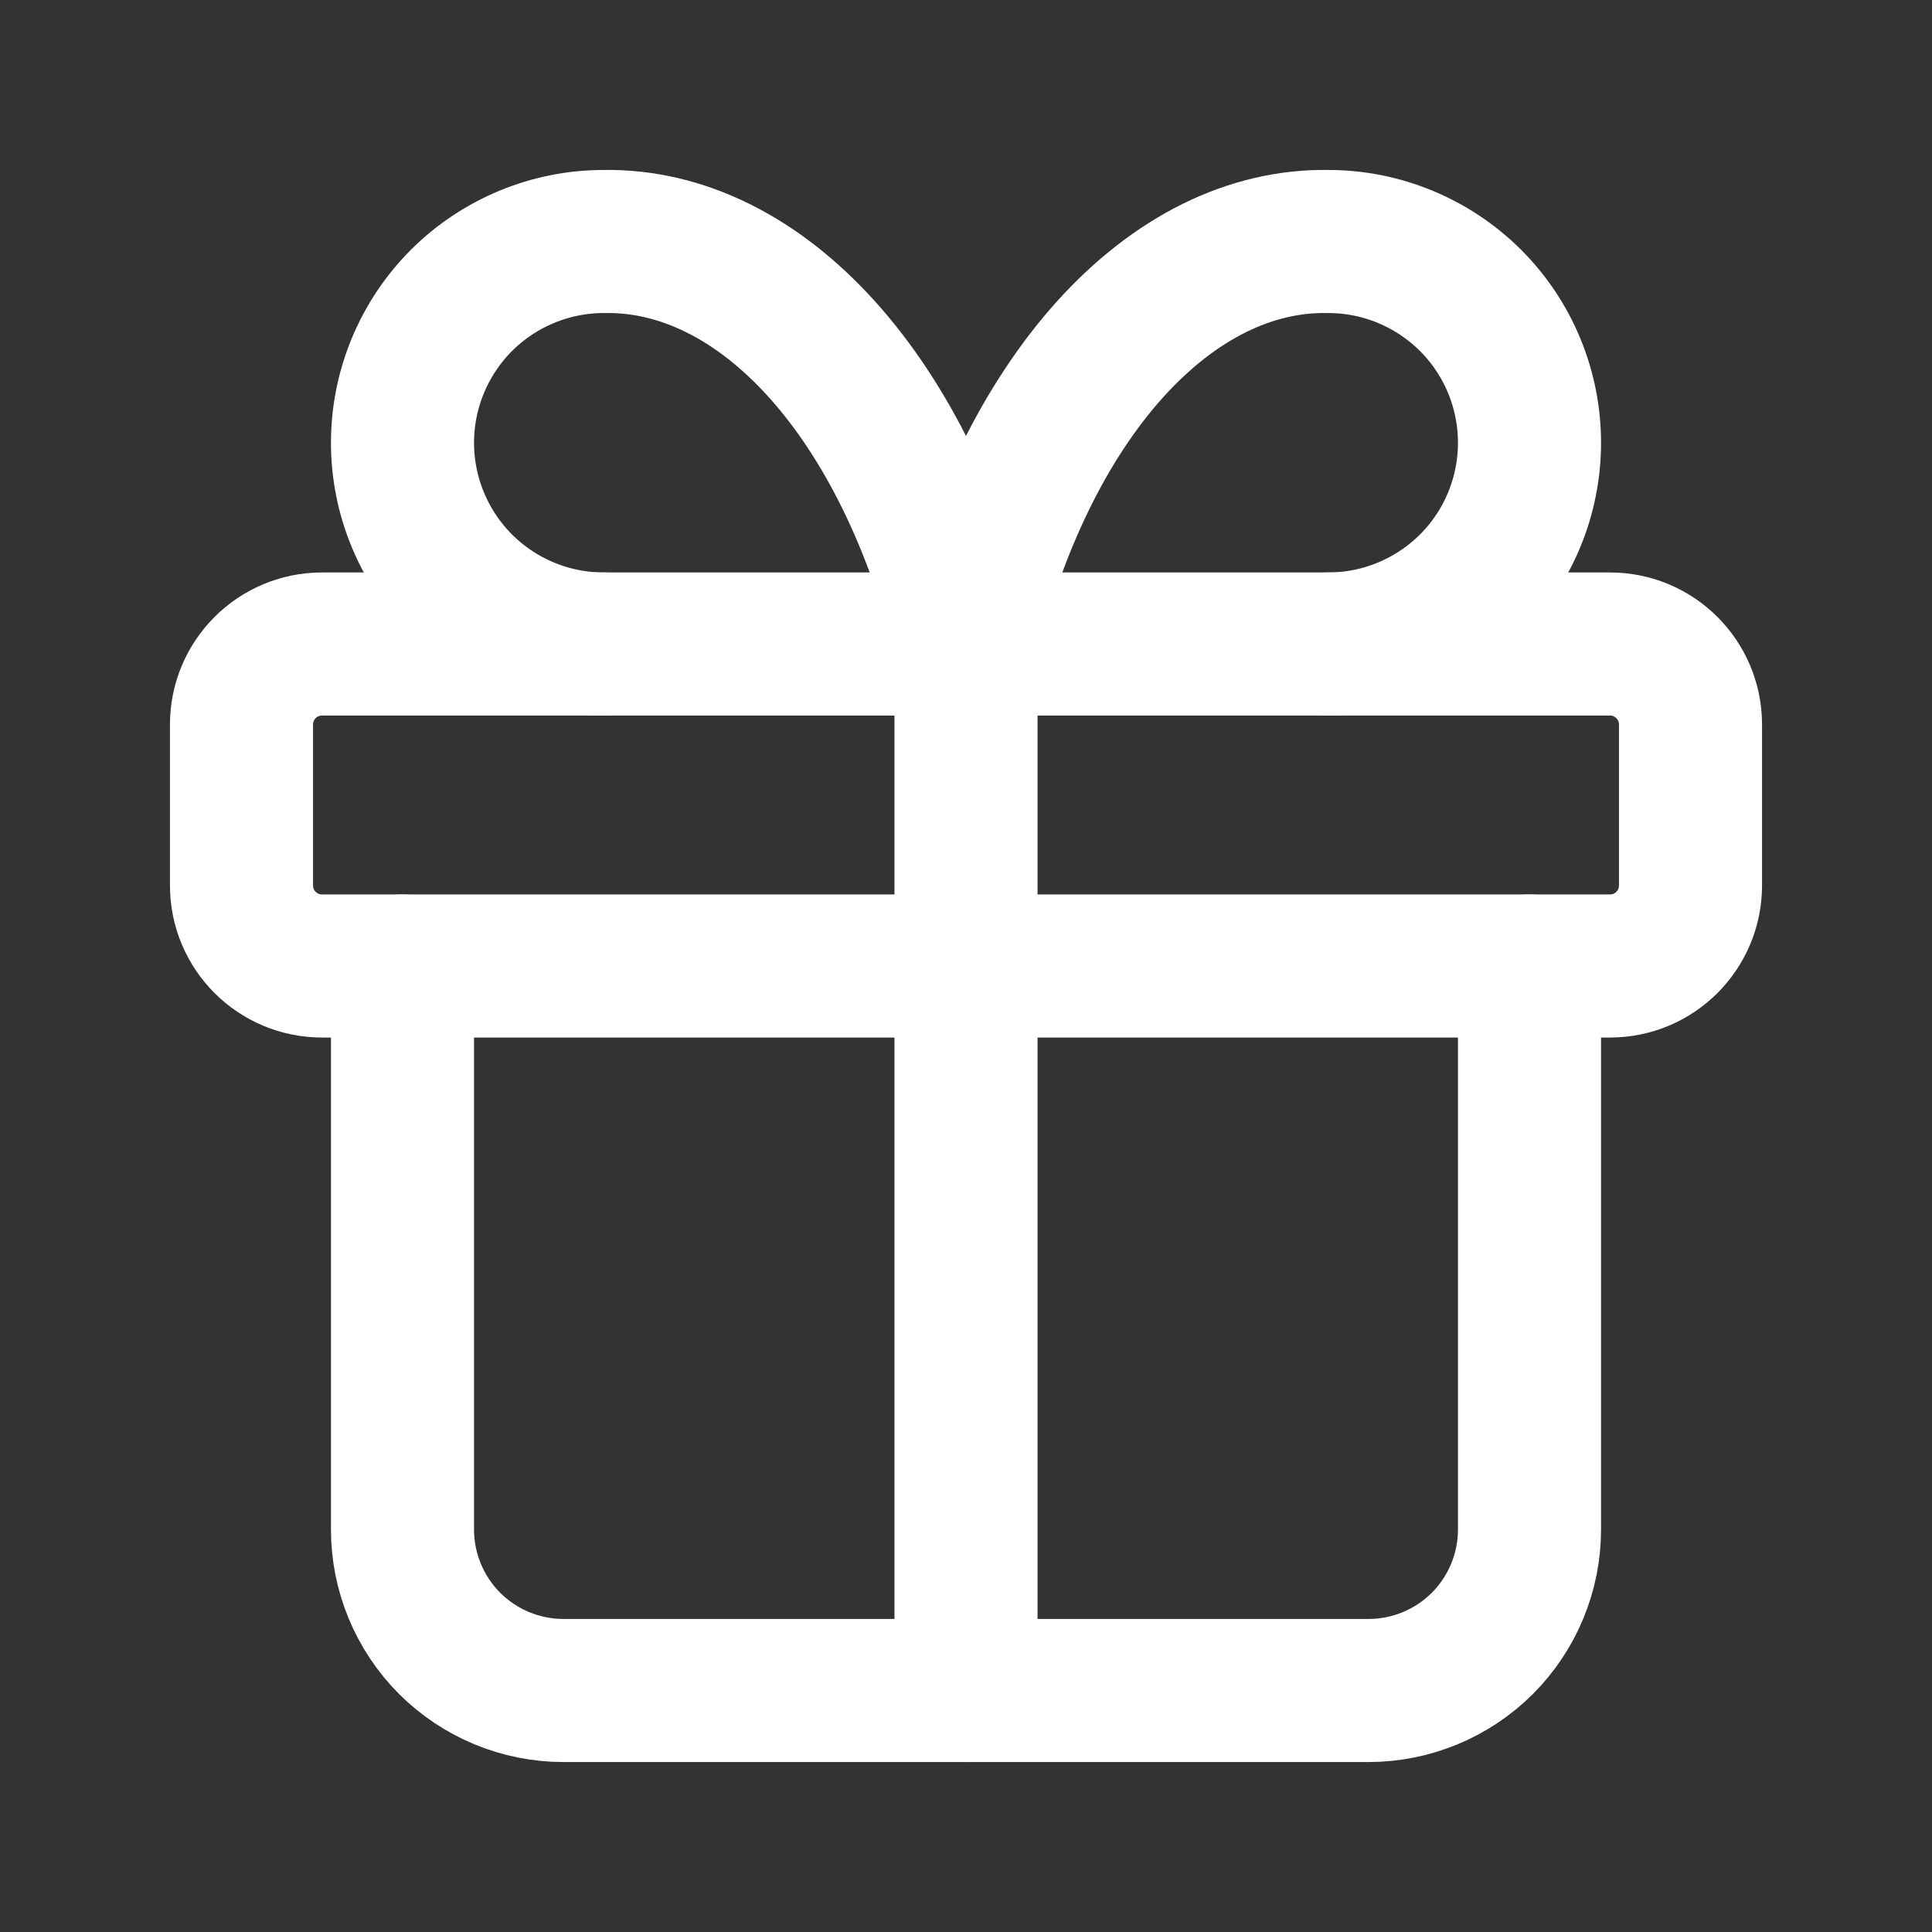
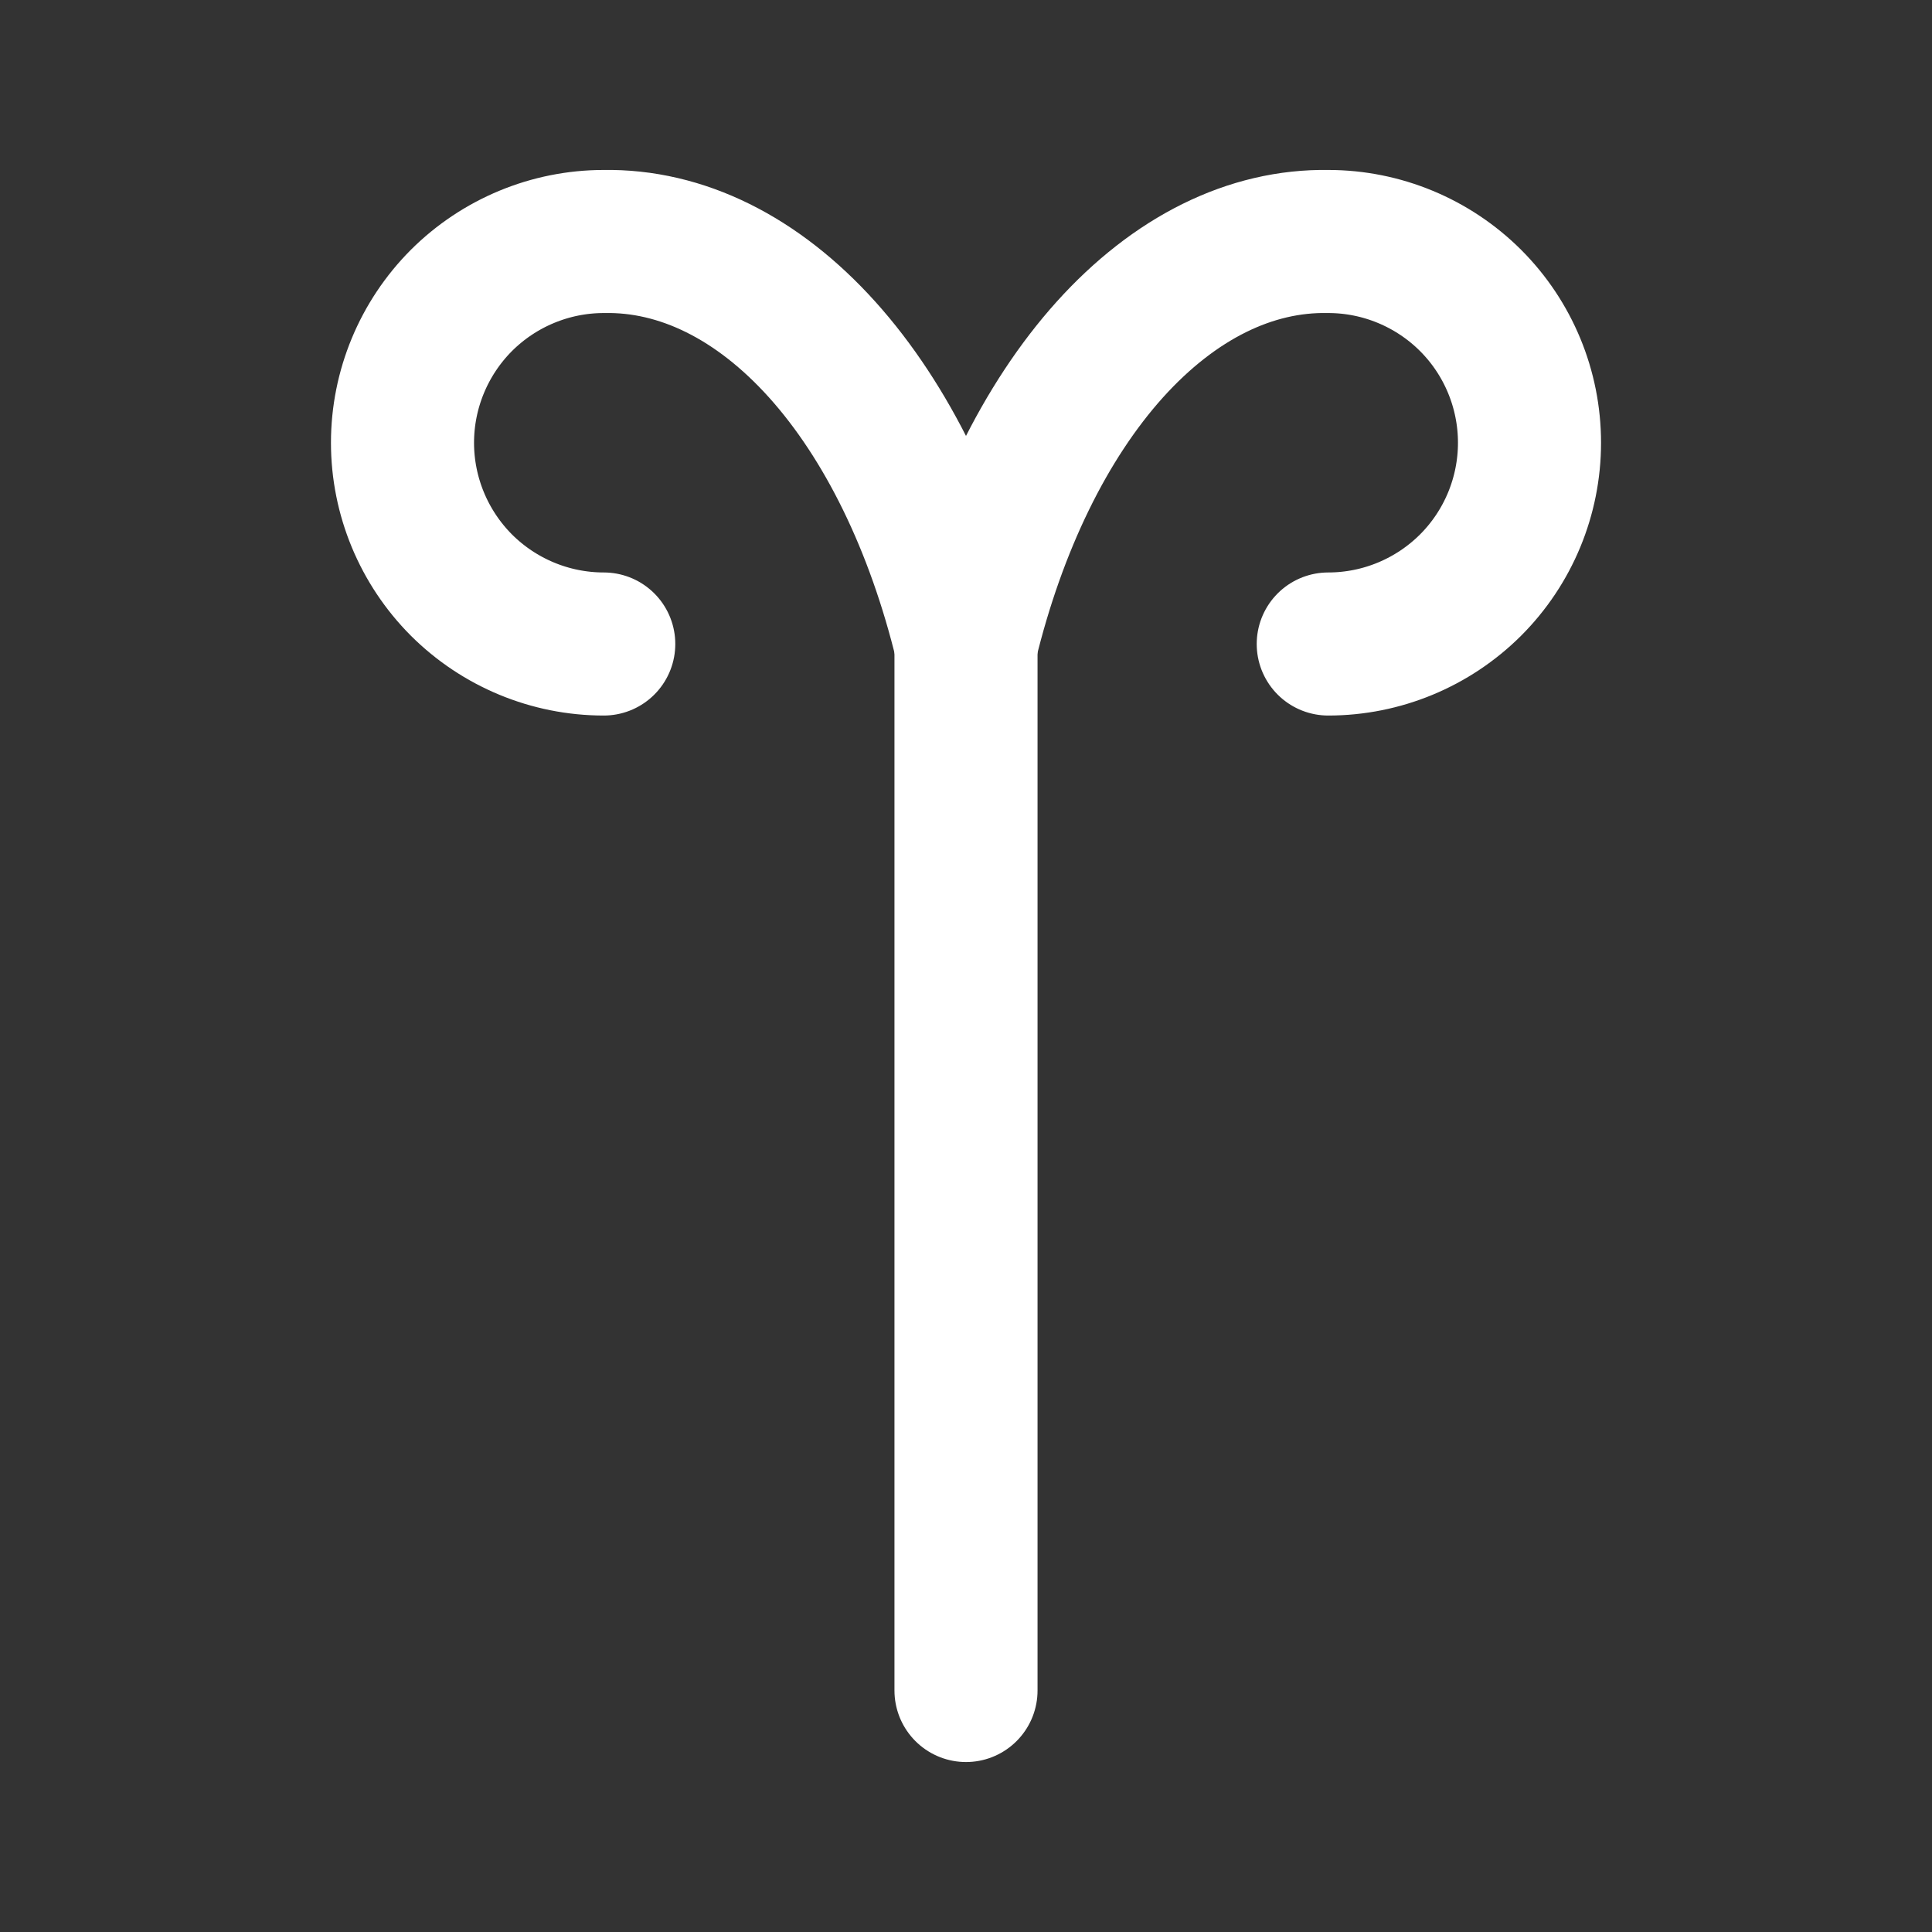
<svg xmlns="http://www.w3.org/2000/svg" fill="none" height="100%" overflow="visible" preserveAspectRatio="none" style="display: block;" viewBox="0 0 18 18" width="100%">
  <rect x="0" y="0" width="18" height="18" fill="#333333" stroke="none" />
  <g id="Component 1">
-     <path d="M15 6H3C2.586 6 2.25 6.336 2.25 6.75V8.25C2.25 8.664 2.586 9 3 9H15C15.414 9 15.75 8.664 15.75 8.25V6.75C15.75 6.336 15.414 6 15 6Z" id="Vector" stroke="white" stroke-linecap="round" stroke-width="1.333" />
    <path d="M9 6V15.75" id="Vector_2" stroke="white" stroke-linecap="round" stroke-width="1.333" />
-     <path d="M14.25 9V14.25C14.25 14.648 14.092 15.029 13.811 15.311C13.529 15.592 13.148 15.75 12.75 15.75H5.25C4.852 15.75 4.471 15.592 4.189 15.311C3.908 15.029 3.75 14.648 3.75 14.25V9" id="Vector_3" stroke="white" stroke-linecap="round" stroke-width="1.333" />
    <path d="M5.625 6C5.128 6 4.651 5.802 4.299 5.451C3.948 5.099 3.75 4.622 3.75 4.125C3.75 3.628 3.948 3.151 4.299 2.799C4.651 2.448 5.128 2.25 5.625 2.25C6.349 2.237 7.058 2.588 7.66 3.257C8.262 3.926 8.729 4.882 9 6C9.271 4.882 9.738 3.926 10.34 3.257C10.943 2.588 11.652 2.237 12.375 2.25C12.872 2.25 13.349 2.448 13.701 2.799C14.053 3.151 14.25 3.628 14.25 4.125C14.25 4.622 14.053 5.099 13.701 5.451C13.349 5.802 12.872 6 12.375 6" id="Vector_4" stroke="white" stroke-linecap="round" stroke-width="1.333" />
  </g>
</svg>